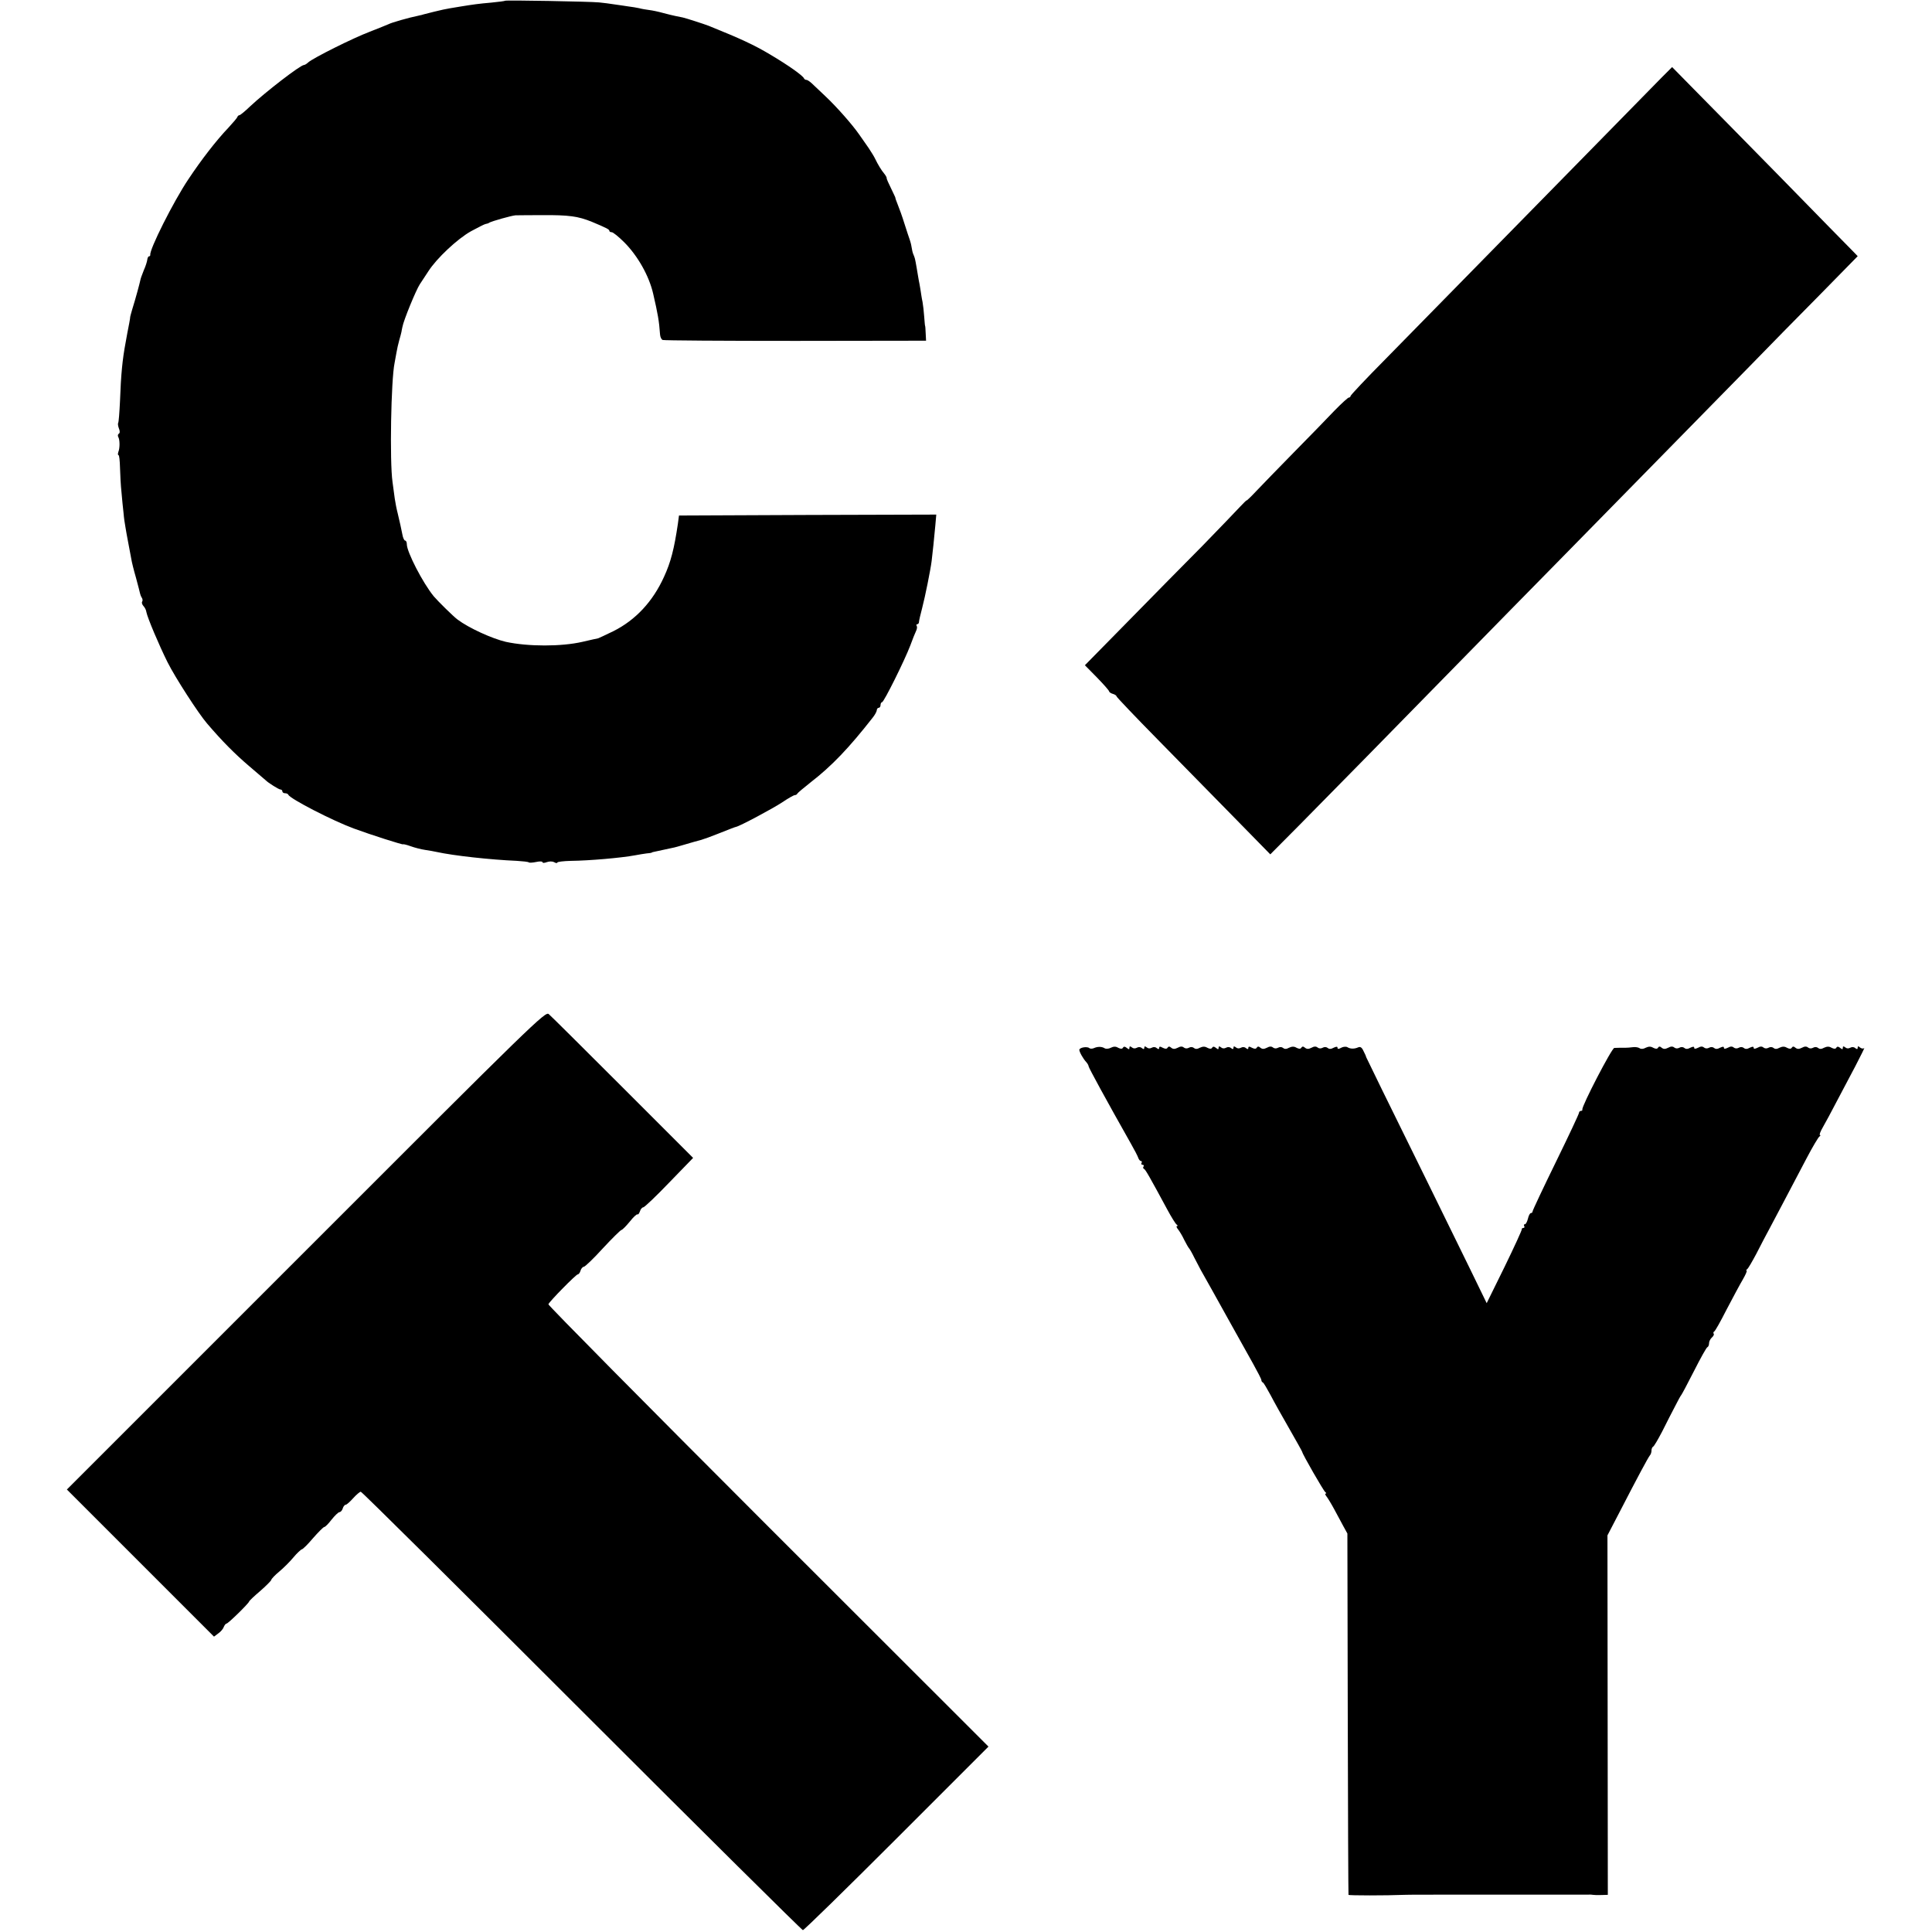
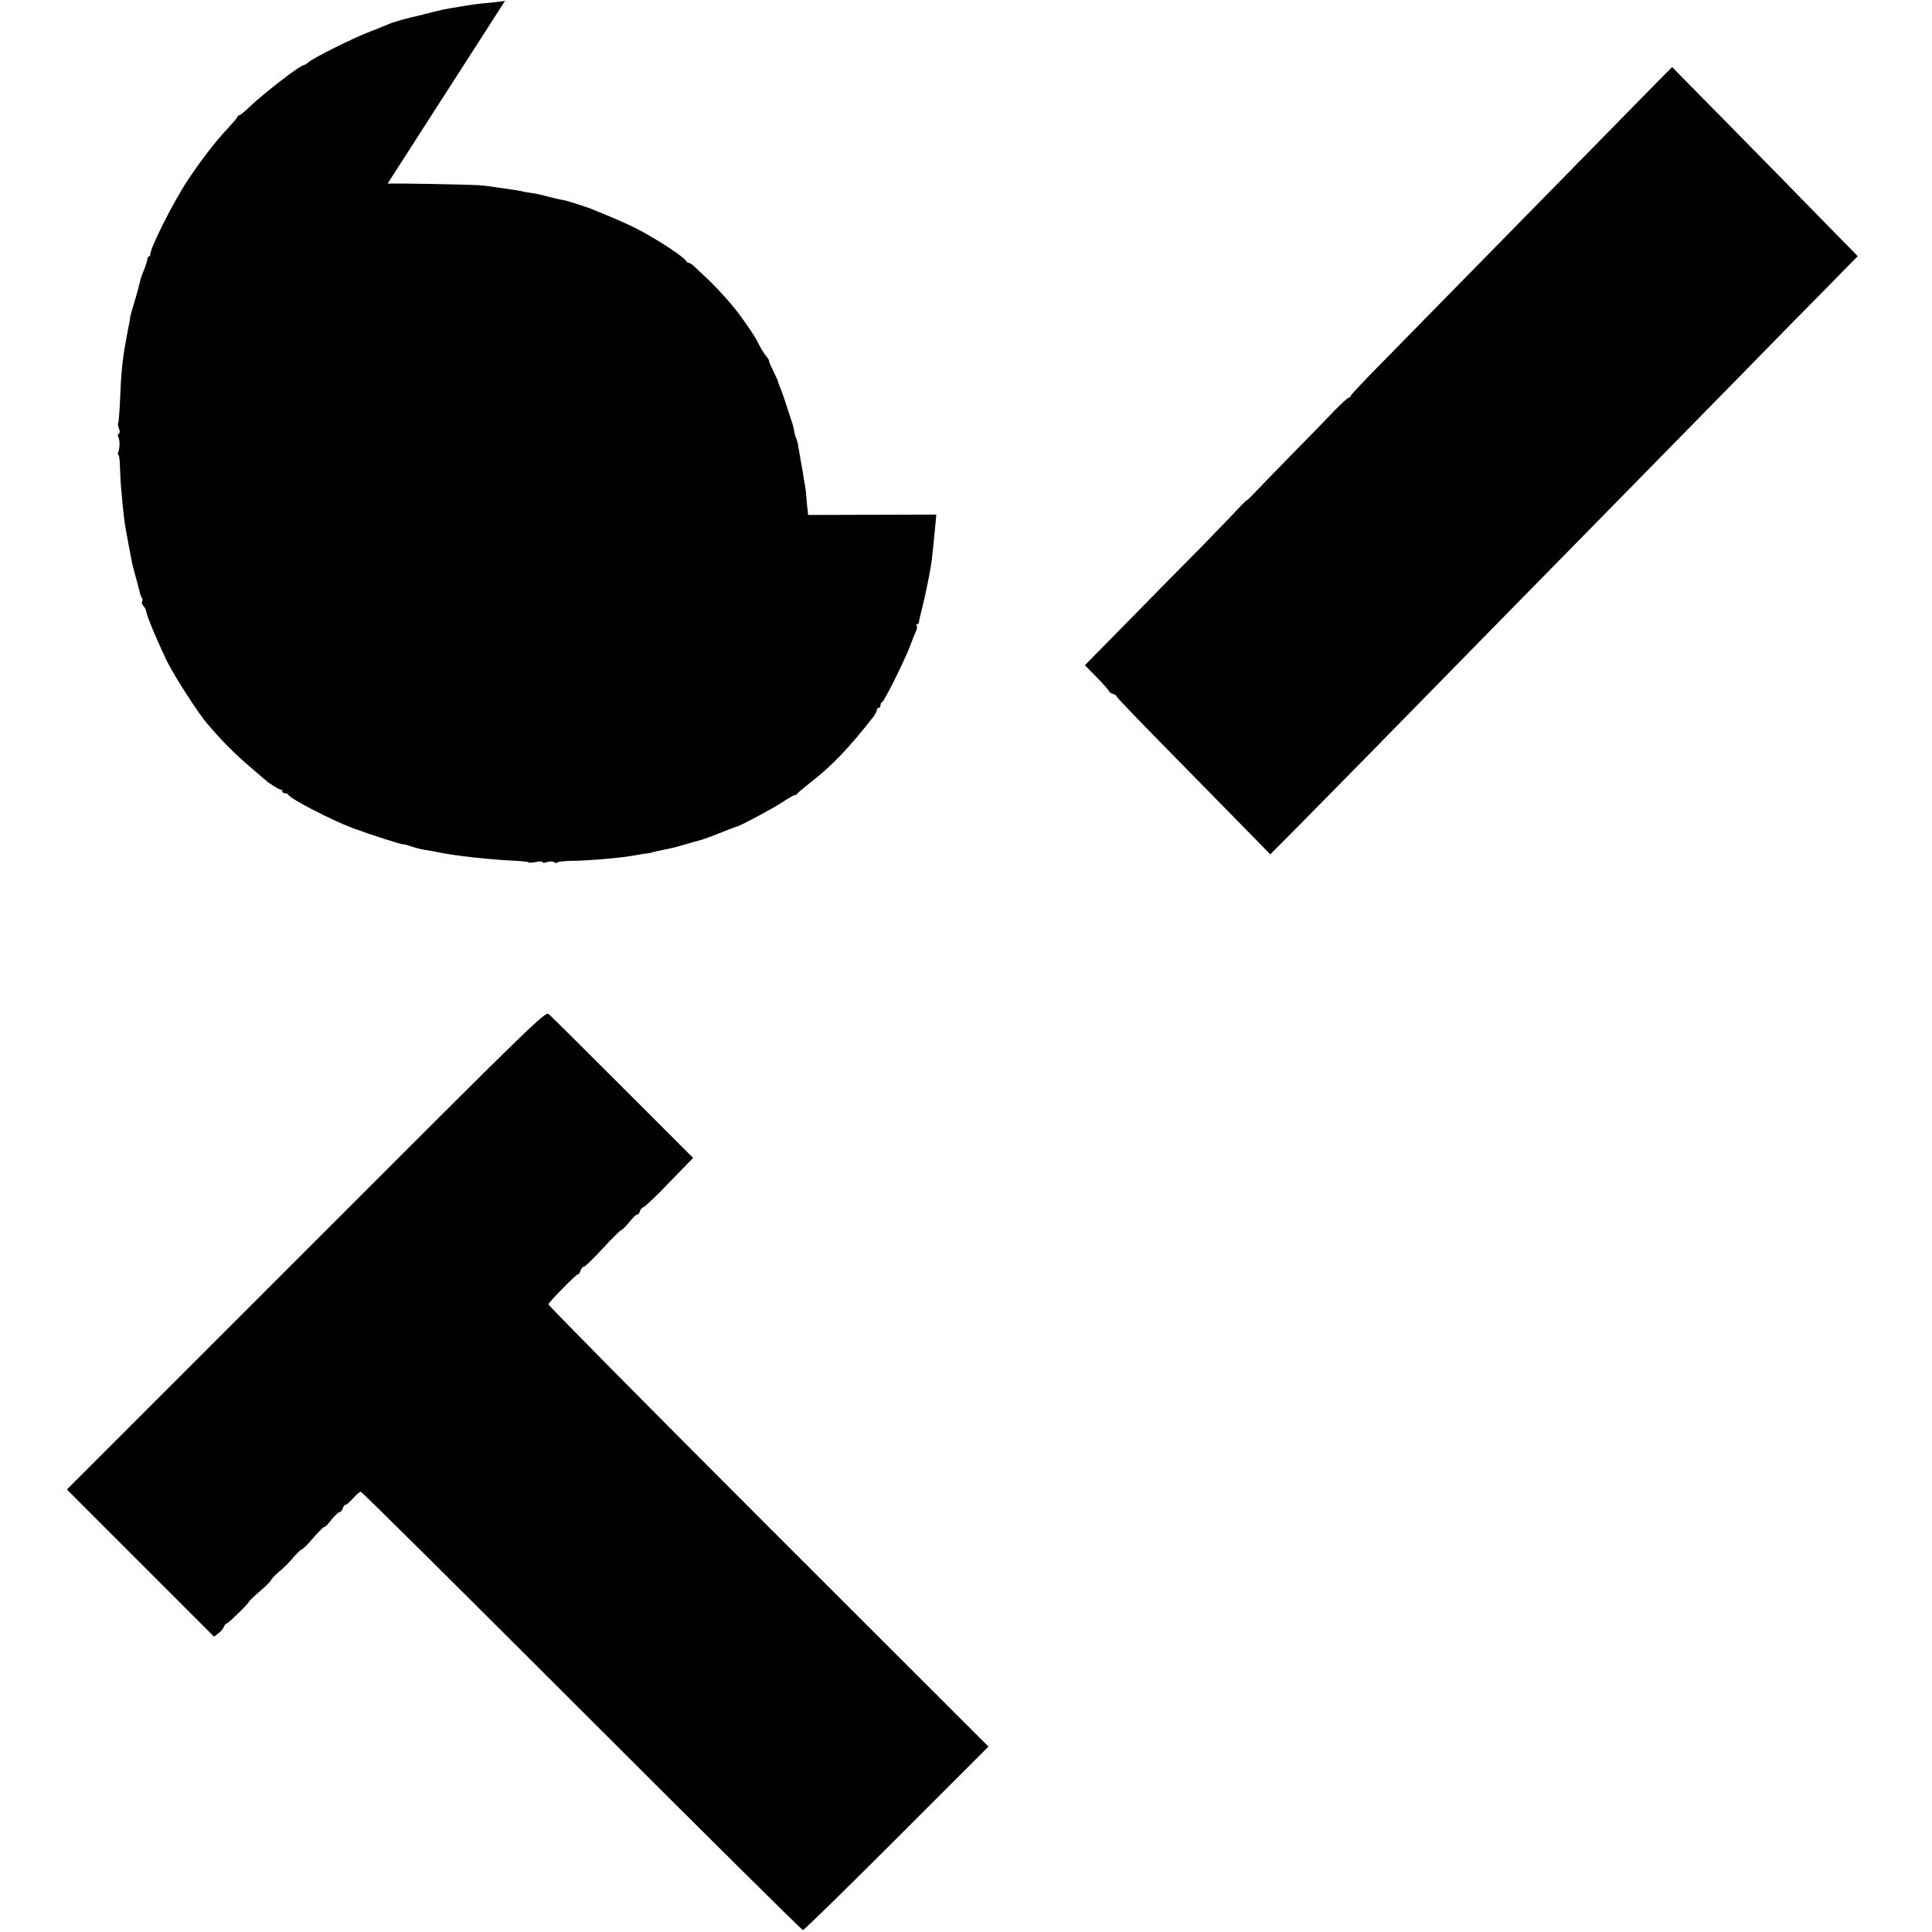
<svg xmlns="http://www.w3.org/2000/svg" version="1.0" width="1040pt" height="1040pt" viewBox="0 0 1040 1040" preserveAspectRatio="xMidYMid meet">
  <g transform="translate(0,1040) scale(0.1,-0.1)" fill="#000000" stroke="none">
-     <path d="M2719 10396 c-2 -2 -35 -6 -74 -10 -69 -6 -97 -10 -165 -21 -19 -3 -46 -8 -60 -10 -14 -2 -51 -10 -83 -18 -58 -15 -65 -16 -69 -18 -2 0 -10 -2 -18 -4 -46 -9 -144 -37 -158 -45 -10 -4 -55 -23 -102 -41 -90 -34 -304 -141 -331 -165 -8 -8 -19 -14 -23 -14 -19 0 -208 -146 -289 -222 -28 -27 -54 -48 -58 -48 -4 0 -9 -4 -11 -9 -1 -5 -23 -31 -48 -58 -66 -69 -147 -174 -216 -278 -80 -119 -211 -380 -205 -407 0 -5 -3 -8 -7 -8 -4 0 -8 -8 -9 -17 -1 -10 -9 -36 -19 -58 -9 -22 -18 -47 -19 -55 -3 -15 -24 -94 -44 -158 -5 -18 -10 -35 -10 -37 0 -3 -2 -18 -5 -33 -3 -15 -8 -40 -11 -57 -3 -16 -7 -39 -9 -50 -17 -90 -25 -172 -30 -313 -3 -63 -7 -116 -10 -119 -2 -3 -1 -16 4 -29 6 -14 6 -26 -1 -29 -5 -4 -6 -11 -2 -18 8 -14 9 -58 0 -80 -3 -9 -3 -17 1 -17 4 0 7 -30 8 -68 1 -37 4 -96 8 -132 3 -36 8 -86 11 -111 2 -26 7 -60 10 -75 2 -16 10 -56 16 -89 6 -33 13 -71 16 -85 2 -14 13 -59 25 -100 11 -41 21 -79 22 -85 1 -5 5 -16 9 -22 5 -7 6 -17 2 -22 -3 -5 0 -15 7 -23 7 -7 15 -22 16 -33 6 -31 69 -180 114 -270 41 -82 167 -277 213 -330 82 -96 150 -164 225 -228 47 -40 87 -74 90 -77 15 -15 71 -50 80 -50 5 0 10 -4 10 -10 0 -5 6 -10 14 -10 8 0 16 -3 18 -8 9 -22 241 -141 353 -182 89 -33 265 -89 265 -85 0 2 18 -2 40 -10 22 -8 57 -17 78 -20 21 -3 49 -8 62 -11 91 -20 290 -42 433 -48 31 -2 60 -5 63 -8 3 -3 21 -2 40 2 18 4 34 4 34 -1 0 -5 10 -5 23 0 14 5 30 5 40 0 9 -6 17 -6 17 -2 0 4 33 8 73 9 99 1 271 16 346 30 20 4 47 8 61 10 14 1 26 3 28 4 1 2 5 3 10 4 22 5 89 19 102 22 8 1 40 10 70 19 30 9 69 20 85 24 17 5 55 19 85 31 78 31 94 37 102 39 19 3 199 99 250 133 31 21 61 38 67 38 5 0 11 3 13 8 2 4 34 31 72 61 115 89 206 185 333 347 13 16 23 35 23 42 0 6 5 12 10 12 6 0 10 7 10 15 0 8 4 15 8 15 10 0 122 226 152 305 12 33 26 68 31 78 5 10 7 22 4 27 -4 6 -2 10 3 10 5 0 9 6 9 13 0 6 8 40 17 74 16 61 45 205 51 253 5 38 14 128 20 193 l5 57 -692 -2 -693 -3 -6 -45 c-20 -135 -38 -206 -75 -286 -60 -132 -152 -231 -271 -291 -43 -21 -80 -38 -83 -39 -3 0 -41 -9 -85 -19 -113 -26 -292 -26 -412 0 -73 17 -199 74 -260 120 -22 16 -106 99 -128 125 -59 72 -145 239 -145 280 0 11 -4 20 -9 20 -5 0 -12 15 -15 33 -8 39 -12 59 -25 113 -6 23 -13 59 -16 80 -3 21 -8 62 -12 89 -16 111 -8 550 11 641 2 12 7 37 10 55 3 19 10 49 15 67 5 18 10 35 10 37 1 3 1 6 2 8 0 1 2 13 5 26 6 36 74 201 94 231 9 14 30 45 46 70 45 70 156 174 229 215 37 20 72 38 78 39 7 1 17 4 22 8 15 8 117 37 140 39 11 0 74 1 140 1 148 1 197 -6 271 -36 79 -33 94 -41 94 -48 0 -5 6 -8 13 -8 7 0 37 -24 67 -54 73 -73 134 -181 156 -277 25 -108 32 -147 37 -219 1 -14 7 -27 14 -30 7 -3 329 -5 715 -5 l703 1 -2 39 c-1 22 -2 40 -3 40 -1 0 -3 23 -5 50 -2 28 -6 64 -9 80 -4 17 -8 46 -11 65 -3 19 -7 42 -9 50 -1 8 -7 38 -11 65 -10 58 -10 55 -18 75 -4 8 -8 26 -10 40 -2 14 -7 32 -10 40 -3 8 -16 47 -28 85 -12 39 -29 86 -37 105 -8 19 -13 35 -12 35 1 0 -10 23 -23 50 -14 28 -25 53 -24 56 1 3 -5 14 -13 24 -16 19 -34 49 -49 80 -5 11 -21 37 -35 58 -14 20 -37 53 -51 73 -36 52 -121 149 -184 208 -30 28 -63 59 -73 69 -10 9 -22 17 -27 17 -5 0 -11 3 -13 8 -6 15 -85 71 -183 129 -84 50 -154 83 -330 154 -23 9 -125 42 -140 45 -5 1 -21 4 -35 7 -14 3 -45 10 -70 17 -25 7 -58 14 -75 16 -16 2 -41 6 -55 10 -14 3 -38 7 -55 9 -16 3 -50 7 -75 11 -25 4 -63 9 -85 11 -52 5 -502 13 -506 9z" />
+     <path d="M2719 10396 c-2 -2 -35 -6 -74 -10 -69 -6 -97 -10 -165 -21 -19 -3 -46 -8 -60 -10 -14 -2 -51 -10 -83 -18 -58 -15 -65 -16 -69 -18 -2 0 -10 -2 -18 -4 -46 -9 -144 -37 -158 -45 -10 -4 -55 -23 -102 -41 -90 -34 -304 -141 -331 -165 -8 -8 -19 -14 -23 -14 -19 0 -208 -146 -289 -222 -28 -27 -54 -48 -58 -48 -4 0 -9 -4 -11 -9 -1 -5 -23 -31 -48 -58 -66 -69 -147 -174 -216 -278 -80 -119 -211 -380 -205 -407 0 -5 -3 -8 -7 -8 -4 0 -8 -8 -9 -17 -1 -10 -9 -36 -19 -58 -9 -22 -18 -47 -19 -55 -3 -15 -24 -94 -44 -158 -5 -18 -10 -35 -10 -37 0 -3 -2 -18 -5 -33 -3 -15 -8 -40 -11 -57 -3 -16 -7 -39 -9 -50 -17 -90 -25 -172 -30 -313 -3 -63 -7 -116 -10 -119 -2 -3 -1 -16 4 -29 6 -14 6 -26 -1 -29 -5 -4 -6 -11 -2 -18 8 -14 9 -58 0 -80 -3 -9 -3 -17 1 -17 4 0 7 -30 8 -68 1 -37 4 -96 8 -132 3 -36 8 -86 11 -111 2 -26 7 -60 10 -75 2 -16 10 -56 16 -89 6 -33 13 -71 16 -85 2 -14 13 -59 25 -100 11 -41 21 -79 22 -85 1 -5 5 -16 9 -22 5 -7 6 -17 2 -22 -3 -5 0 -15 7 -23 7 -7 15 -22 16 -33 6 -31 69 -180 114 -270 41 -82 167 -277 213 -330 82 -96 150 -164 225 -228 47 -40 87 -74 90 -77 15 -15 71 -50 80 -50 5 0 10 -4 10 -10 0 -5 6 -10 14 -10 8 0 16 -3 18 -8 9 -22 241 -141 353 -182 89 -33 265 -89 265 -85 0 2 18 -2 40 -10 22 -8 57 -17 78 -20 21 -3 49 -8 62 -11 91 -20 290 -42 433 -48 31 -2 60 -5 63 -8 3 -3 21 -2 40 2 18 4 34 4 34 -1 0 -5 10 -5 23 0 14 5 30 5 40 0 9 -6 17 -6 17 -2 0 4 33 8 73 9 99 1 271 16 346 30 20 4 47 8 61 10 14 1 26 3 28 4 1 2 5 3 10 4 22 5 89 19 102 22 8 1 40 10 70 19 30 9 69 20 85 24 17 5 55 19 85 31 78 31 94 37 102 39 19 3 199 99 250 133 31 21 61 38 67 38 5 0 11 3 13 8 2 4 34 31 72 61 115 89 206 185 333 347 13 16 23 35 23 42 0 6 5 12 10 12 6 0 10 7 10 15 0 8 4 15 8 15 10 0 122 226 152 305 12 33 26 68 31 78 5 10 7 22 4 27 -4 6 -2 10 3 10 5 0 9 6 9 13 0 6 8 40 17 74 16 61 45 205 51 253 5 38 14 128 20 193 l5 57 -692 -2 -693 -3 -6 -45 l703 1 -2 39 c-1 22 -2 40 -3 40 -1 0 -3 23 -5 50 -2 28 -6 64 -9 80 -4 17 -8 46 -11 65 -3 19 -7 42 -9 50 -1 8 -7 38 -11 65 -10 58 -10 55 -18 75 -4 8 -8 26 -10 40 -2 14 -7 32 -10 40 -3 8 -16 47 -28 85 -12 39 -29 86 -37 105 -8 19 -13 35 -12 35 1 0 -10 23 -23 50 -14 28 -25 53 -24 56 1 3 -5 14 -13 24 -16 19 -34 49 -49 80 -5 11 -21 37 -35 58 -14 20 -37 53 -51 73 -36 52 -121 149 -184 208 -30 28 -63 59 -73 69 -10 9 -22 17 -27 17 -5 0 -11 3 -13 8 -6 15 -85 71 -183 129 -84 50 -154 83 -330 154 -23 9 -125 42 -140 45 -5 1 -21 4 -35 7 -14 3 -45 10 -70 17 -25 7 -58 14 -75 16 -16 2 -41 6 -55 10 -14 3 -38 7 -55 9 -16 3 -50 7 -75 11 -25 4 -63 9 -85 11 -52 5 -502 13 -506 9z" />
    <path d="M8948 9986 c-29 -30 -210 -214 -403 -411 -571 -582 -889 -906 -1087 -1108 -104 -105 -188 -194 -188 -199 0 -4 -4 -8 -9 -8 -5 0 -40 -32 -78 -71 -37 -39 -135 -140 -218 -224 -82 -84 -174 -178 -202 -208 -29 -31 -53 -54 -53 -51 0 2 -15 -13 -34 -33 -19 -21 -110 -115 -202 -210 -93 -94 -274 -277 -401 -407 l-233 -237 65 -66 c36 -37 65 -70 65 -74 0 -4 9 -11 20 -14 11 -3 20 -9 20 -13 0 -4 100 -109 223 -234 122 -124 308 -314 414 -422 l191 -195 161 162 c203 206 463 470 858 874 171 175 407 415 523 533 224 228 750 765 1038 1058 95 98 265 271 378 385 l204 208 -27 28 c-16 16 -188 191 -383 391 -195 199 -408 415 -472 480 l-117 119 -53 -53z" />
    <path d="M1648 3670 l-1288 -1288 396 -396 396 -396 24 18 c13 9 26 25 29 35 4 9 10 17 14 17 9 0 120 109 122 119 0 3 27 29 59 56 32 28 59 55 60 60 1 6 20 26 43 45 23 19 58 54 77 77 19 23 40 42 45 43 6 1 33 28 60 60 28 32 55 59 60 60 6 0 24 19 40 40 17 21 35 39 42 40 6 0 15 9 18 20 3 11 11 20 16 20 5 0 23 16 40 35 17 19 36 35 41 35 6 0 541 -531 1190 -1180 649 -649 1185 -1180 1190 -1180 6 0 233 222 505 494 l494 494 -1187 1186 c-652 652 -1184 1190 -1182 1195 5 15 149 161 158 161 5 0 12 9 15 20 3 11 12 21 18 21 7 1 53 45 102 99 50 54 95 98 100 99 6 1 26 22 45 45 19 24 38 42 42 39 4 -2 9 6 13 17 3 11 12 21 18 21 7 1 70 61 140 134 l128 132 -379 379 c-208 208 -387 386 -398 395 -18 16 -76 -40 -1306 -1271z" />
-     <path d="M5833 4762 c-13 -2 -23 -8 -23 -13 0 -12 21 -49 38 -67 6 -7 12 -17 12 -22 0 -7 97 -185 227 -415 19 -33 37 -68 40 -77 3 -10 10 -18 15 -18 5 0 6 -4 3 -10 -3 -5 -1 -10 5 -10 6 0 9 -4 6 -9 -4 -5 -3 -11 2 -13 8 -3 31 -44 125 -218 22 -41 45 -78 51 -82 6 -4 7 -8 2 -8 -5 0 -3 -8 5 -17 8 -10 24 -36 34 -58 11 -22 23 -42 26 -45 3 -3 16 -25 28 -50 13 -25 28 -54 34 -65 11 -18 105 -188 163 -292 44 -79 77 -138 120 -215 24 -43 44 -82 44 -87 0 -5 3 -11 8 -13 4 -1 22 -32 41 -67 18 -35 64 -117 102 -183 38 -66 69 -122 69 -124 0 -10 115 -210 124 -216 6 -4 7 -8 2 -8 -5 0 -2 -7 5 -16 7 -9 26 -40 41 -68 15 -28 37 -69 49 -91 l22 -40 2 -970 c1 -533 3 -972 4 -975 1 -4 203 -4 301 0 21 1 110 1 498 1 75 0 480 0 492 0 8 1 20 0 25 -1 6 -1 26 -2 45 -1 l35 1 -1 968 -1 967 65 125 c99 192 154 294 163 305 5 5 9 17 9 26 0 10 4 19 8 21 5 1 27 39 50 83 22 44 53 105 69 135 15 30 30 57 33 60 3 3 34 61 69 130 35 69 67 127 72 128 5 2 9 12 9 22 0 9 7 23 15 30 8 7 13 16 10 20 -3 5 -2 10 2 12 5 1 35 55 67 118 33 63 72 136 88 163 15 26 24 47 20 47 -4 0 -2 4 3 8 6 4 27 41 49 82 21 41 55 107 76 145 37 70 88 166 195 370 32 61 63 113 69 117 6 4 7 8 3 8 -5 0 2 19 16 43 13 23 46 83 71 132 26 50 72 137 103 195 30 58 52 102 48 98 -5 -4 -14 -3 -22 3 -10 9 -13 8 -13 -1 0 -9 -4 -9 -13 -2 -8 7 -18 7 -27 2 -9 -5 -19 -5 -27 2 -9 7 -13 7 -13 -2 0 -10 -3 -10 -14 -1 -10 8 -16 9 -21 1 -4 -7 -12 -7 -26 0 -13 8 -25 7 -40 0 -14 -8 -24 -8 -32 -1 -8 6 -18 6 -27 1 -9 -5 -19 -5 -27 1 -8 7 -19 7 -33 -1 -16 -8 -25 -8 -35 0 -9 8 -15 8 -20 0 -4 -7 -12 -7 -26 0 -13 8 -25 7 -40 0 -14 -8 -24 -8 -32 -1 -8 6 -18 6 -27 1 -9 -5 -19 -5 -27 1 -8 7 -18 7 -32 -1 -15 -7 -21 -7 -21 0 0 7 -6 7 -21 0 -14 -8 -24 -8 -32 -1 -8 6 -18 6 -27 1 -9 -5 -19 -5 -27 1 -8 7 -18 7 -32 -1 -15 -7 -21 -7 -21 0 0 7 -6 7 -21 0 -14 -8 -24 -8 -32 -1 -8 6 -18 6 -27 1 -9 -5 -19 -5 -27 1 -8 7 -18 7 -32 -1 -15 -7 -21 -7 -21 0 0 7 -6 7 -21 0 -14 -8 -24 -8 -32 -1 -8 6 -18 6 -27 1 -9 -5 -19 -5 -27 1 -8 7 -19 7 -33 -1 -16 -8 -25 -8 -35 0 -9 8 -15 8 -20 0 -4 -7 -12 -7 -26 0 -13 8 -25 7 -40 0 -12 -7 -25 -8 -32 -3 -7 5 -23 8 -37 6 -14 -2 -31 -3 -37 -3 -20 0 -46 0 -63 -1 -14 -1 -176 -314 -172 -331 1 -5 -2 -8 -8 -8 -5 0 -10 -5 -10 -10 0 -6 -56 -125 -125 -266 -69 -141 -125 -260 -125 -265 0 -5 -4 -9 -9 -9 -5 0 -12 -13 -16 -30 -4 -16 -11 -30 -16 -30 -6 0 -7 -4 -4 -10 3 -5 1 -10 -4 -10 -6 0 -10 -3 -9 -7 1 -5 -41 -96 -93 -203 l-96 -195 -90 185 c-104 213 -351 716 -474 965 -46 94 -84 172 -85 175 0 3 -6 17 -14 32 -9 20 -17 25 -29 20 -20 -9 -42 -9 -58 1 -7 4 -22 3 -33 -3 -14 -8 -20 -8 -20 0 0 7 -6 7 -21 0 -14 -8 -24 -8 -32 -1 -8 6 -18 6 -27 1 -9 -5 -19 -5 -27 1 -8 7 -19 7 -33 -1 -16 -8 -25 -8 -35 0 -9 8 -15 8 -20 0 -4 -7 -12 -7 -26 0 -13 8 -25 7 -40 0 -14 -8 -24 -8 -32 -1 -8 6 -18 6 -27 1 -9 -5 -19 -5 -27 1 -8 7 -19 7 -33 -1 -16 -8 -25 -8 -35 0 -9 8 -15 8 -20 0 -4 -7 -12 -7 -26 0 -14 8 -19 7 -19 -1 0 -8 -4 -8 -13 -1 -8 7 -18 7 -27 2 -9 -5 -19 -5 -27 2 -9 7 -13 7 -13 -2 0 -9 -4 -9 -13 -2 -8 7 -18 7 -27 2 -9 -5 -19 -5 -27 2 -9 7 -13 7 -13 -2 0 -10 -3 -10 -14 -1 -10 8 -16 9 -21 1 -4 -7 -12 -7 -26 0 -13 8 -25 7 -40 0 -14 -8 -24 -8 -32 -1 -8 6 -18 6 -27 1 -9 -5 -19 -5 -27 1 -8 7 -19 7 -33 -1 -16 -8 -25 -8 -35 0 -9 8 -15 8 -20 0 -4 -7 -12 -7 -26 0 -14 8 -19 7 -19 -1 0 -8 -4 -8 -13 -1 -8 7 -18 7 -27 2 -9 -5 -19 -5 -27 2 -9 7 -13 7 -13 -2 0 -9 -4 -9 -13 -2 -8 7 -18 7 -27 2 -9 -5 -19 -5 -27 2 -9 7 -13 7 -13 -2 0 -10 -3 -10 -14 -1 -10 8 -16 9 -21 1 -4 -7 -12 -7 -26 0 -13 8 -25 7 -39 0 -11 -6 -26 -7 -33 -3 -16 10 -38 10 -58 1 -9 -4 -20 -4 -25 0 -5 5 -19 6 -31 4z" />
  </g>
</svg>